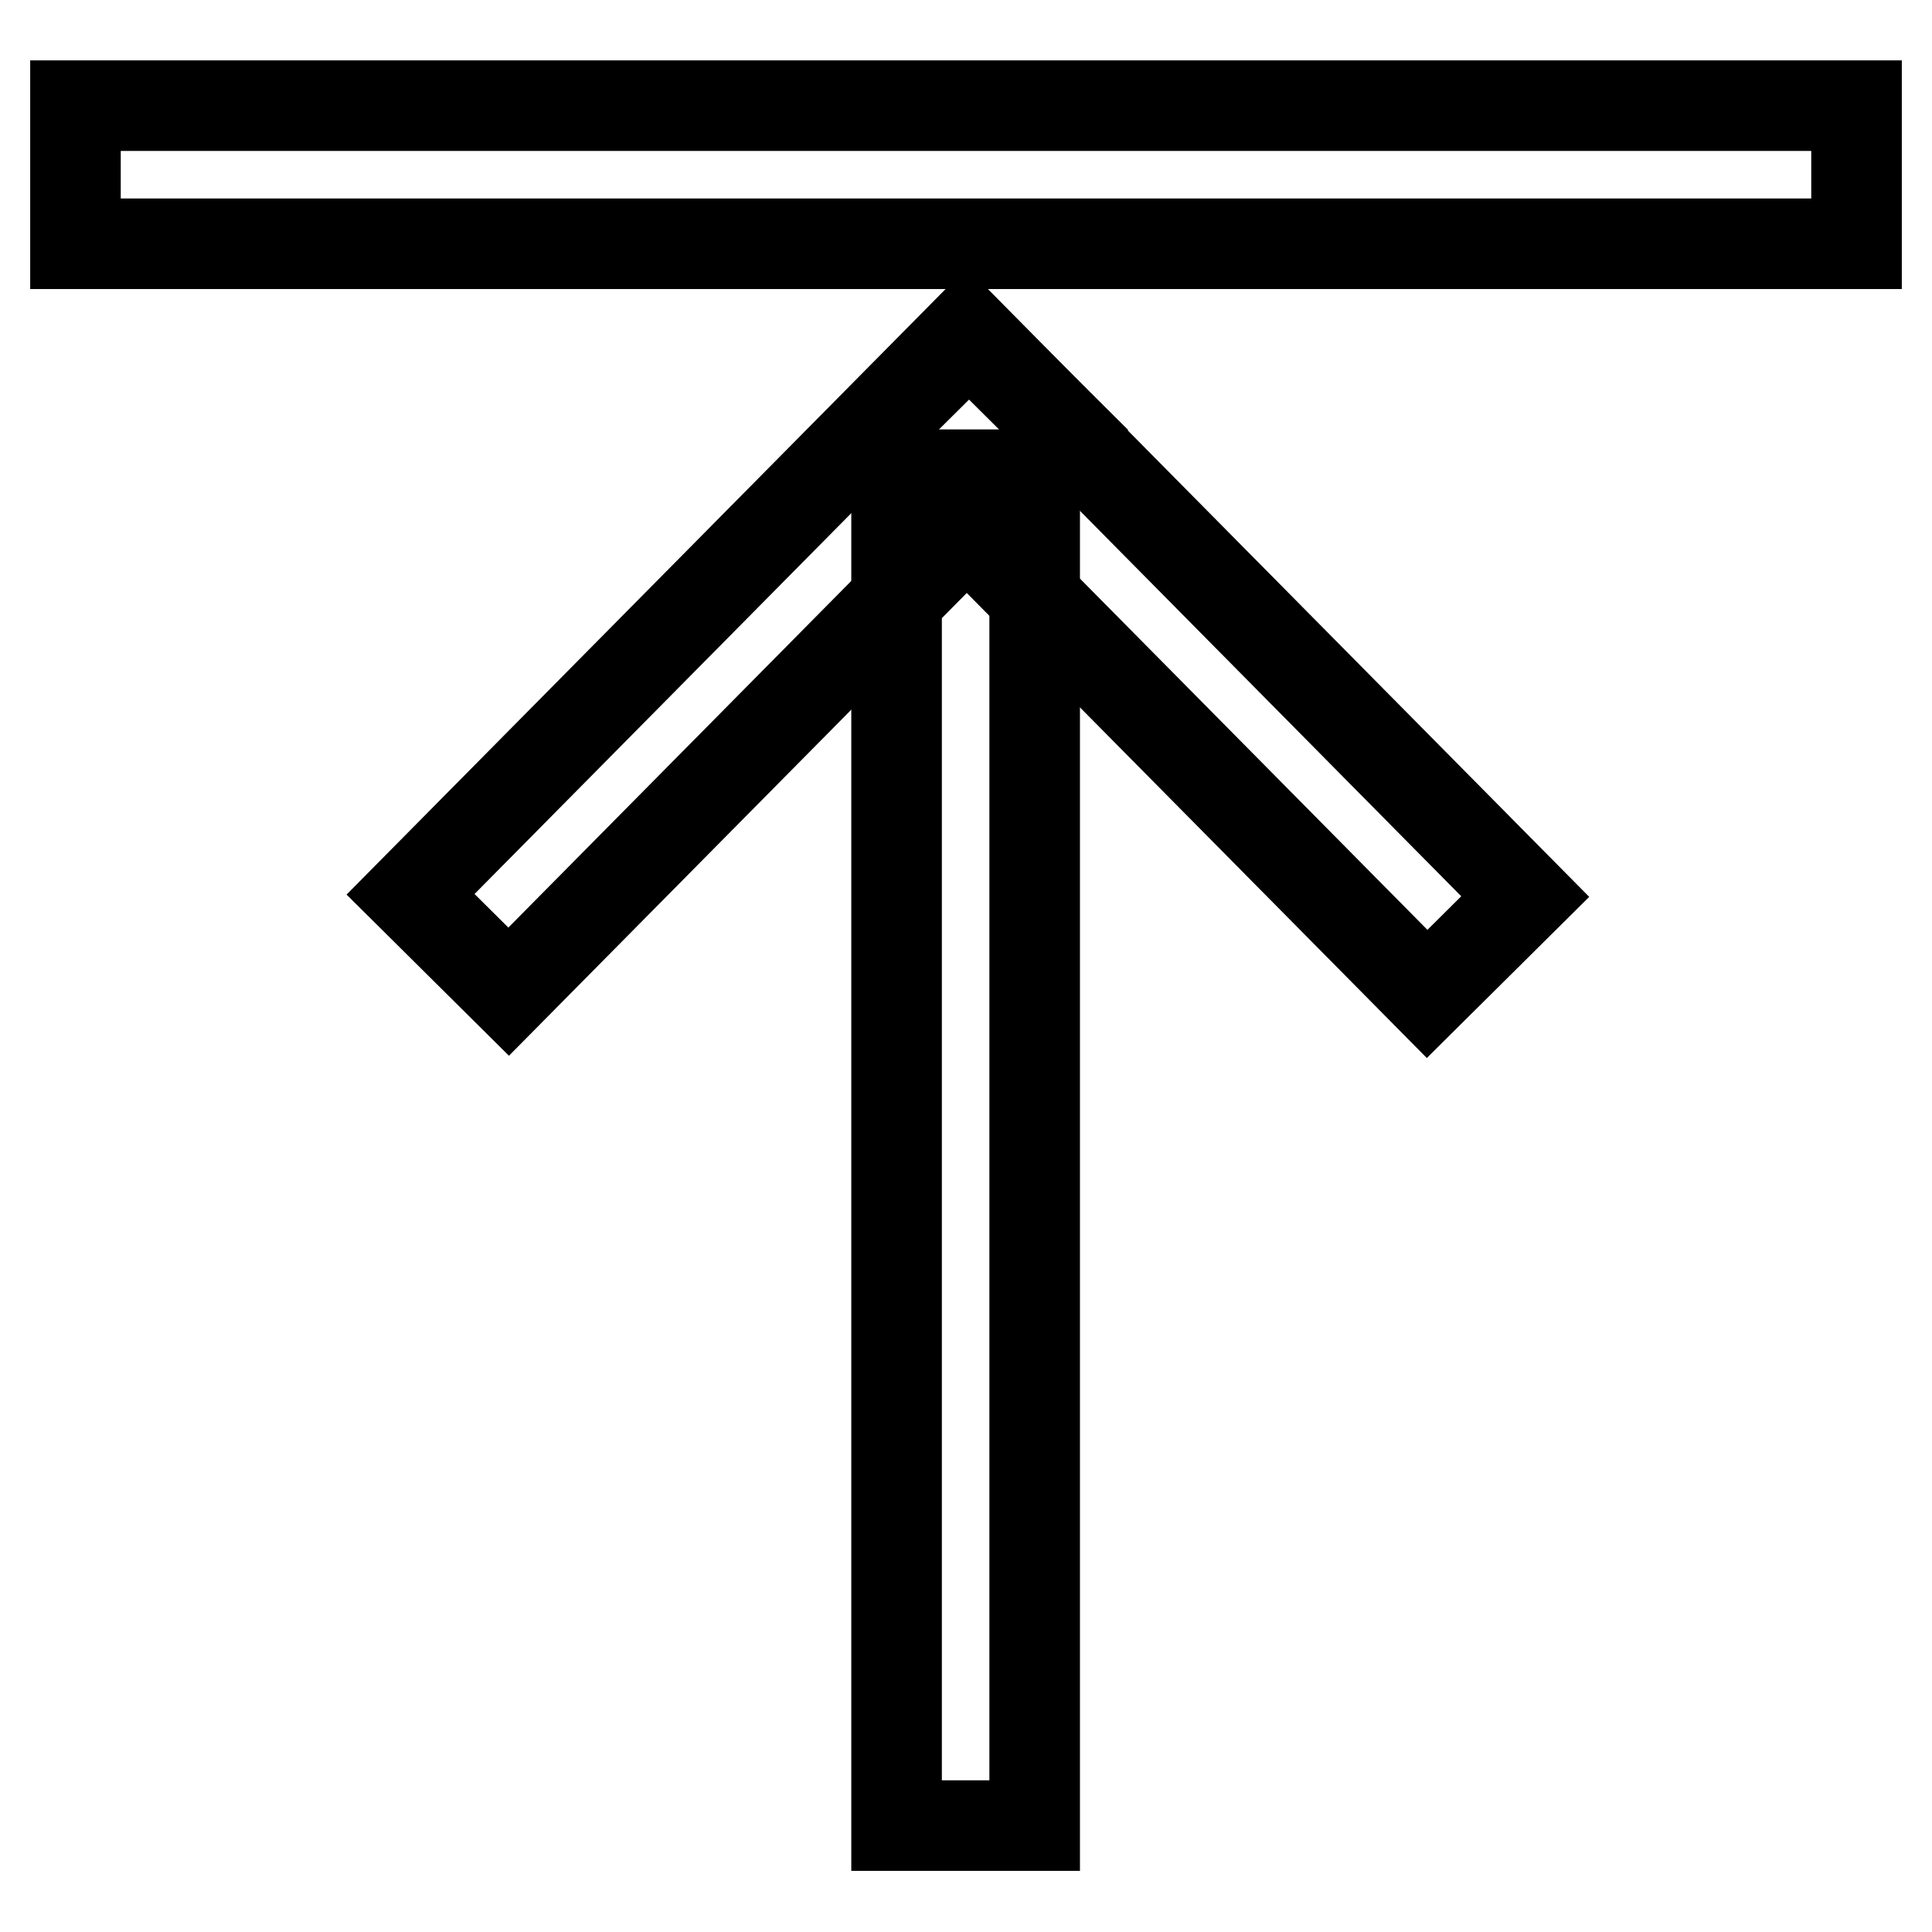
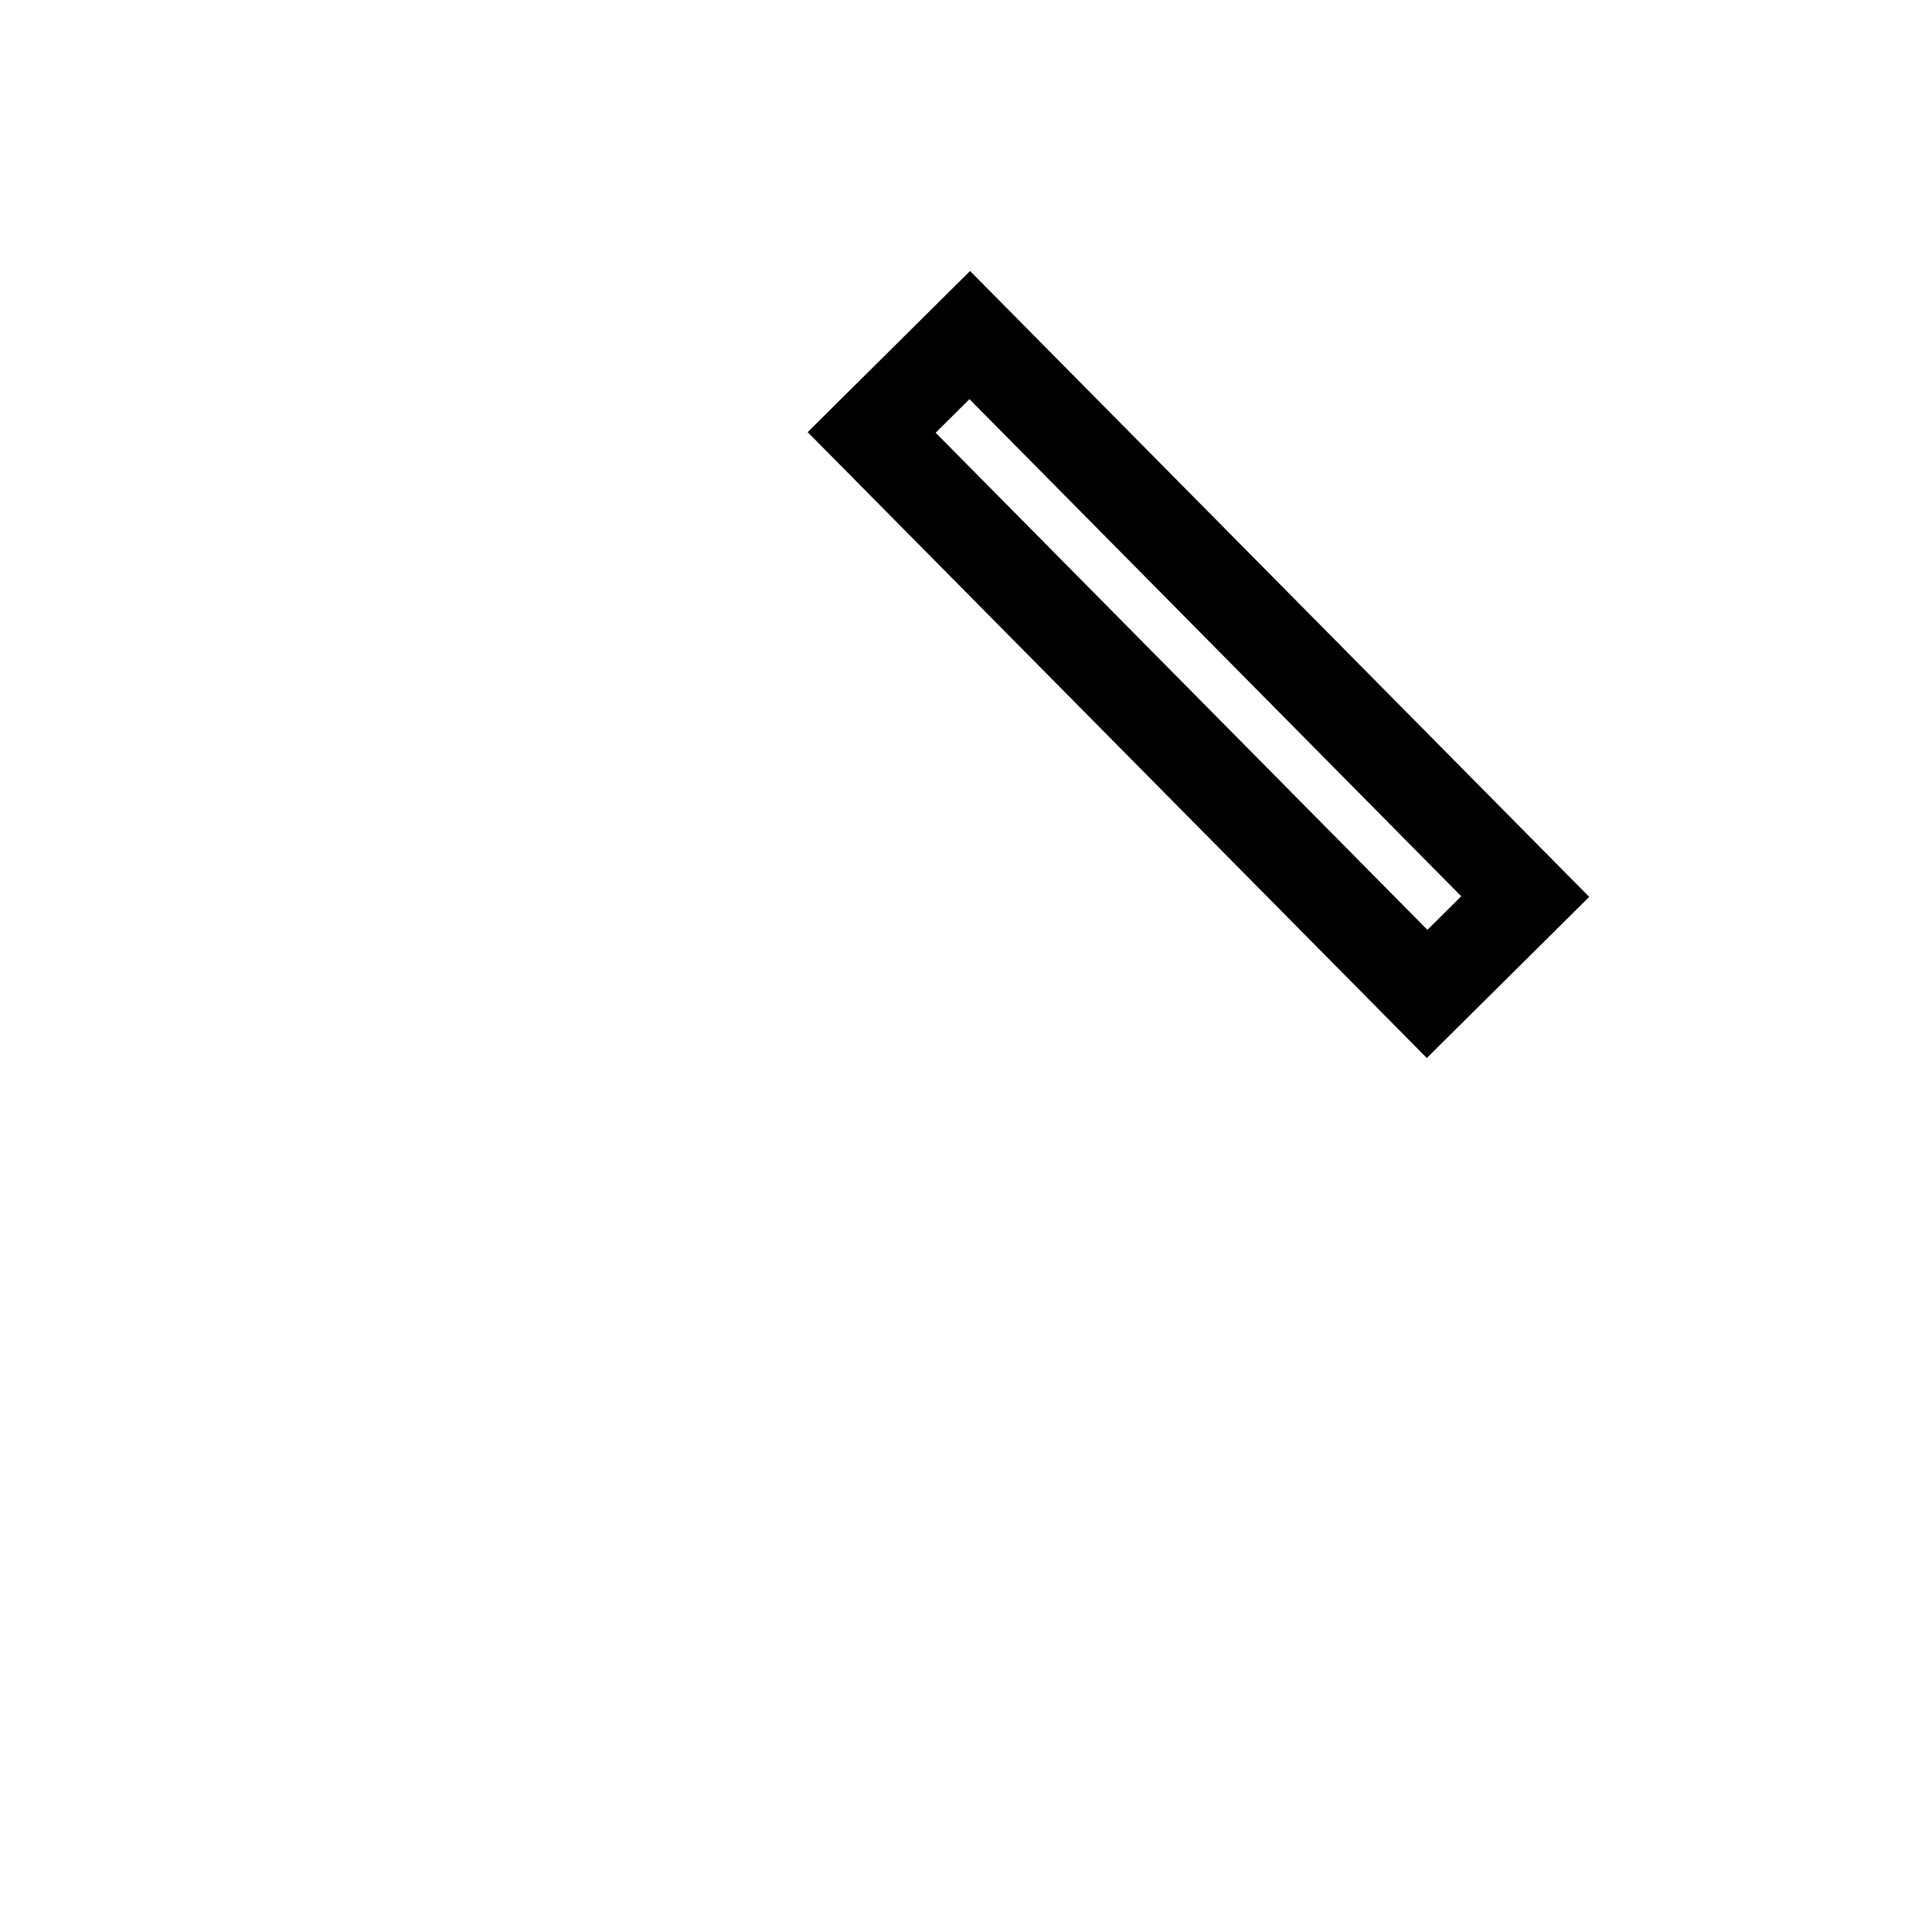
<svg xmlns="http://www.w3.org/2000/svg" version="1.1" x="0px" y="0px" viewBox="0 0 256 256" enable-background="new 0 0 256 256" xml:space="preserve">
  <g>
-     <path stroke-width="12" fill-opacity="0" stroke="#000000" d="M10,14h236v18.3H10V14z M118.8,62.9h18.3v179h-18.3V62.9z" />
-     <path stroke-width="12" fill-opacity="0" stroke="#000000" d="M54.4,118.5L128,44.1L141,57l-73.6,74.4L54.4,118.5z" />
    <path stroke-width="12" fill-opacity="0" stroke="#000000" d="M115.5,57.3l13-12.9l73.6,74.4l-13,12.9L115.5,57.3z" />
  </g>
</svg>